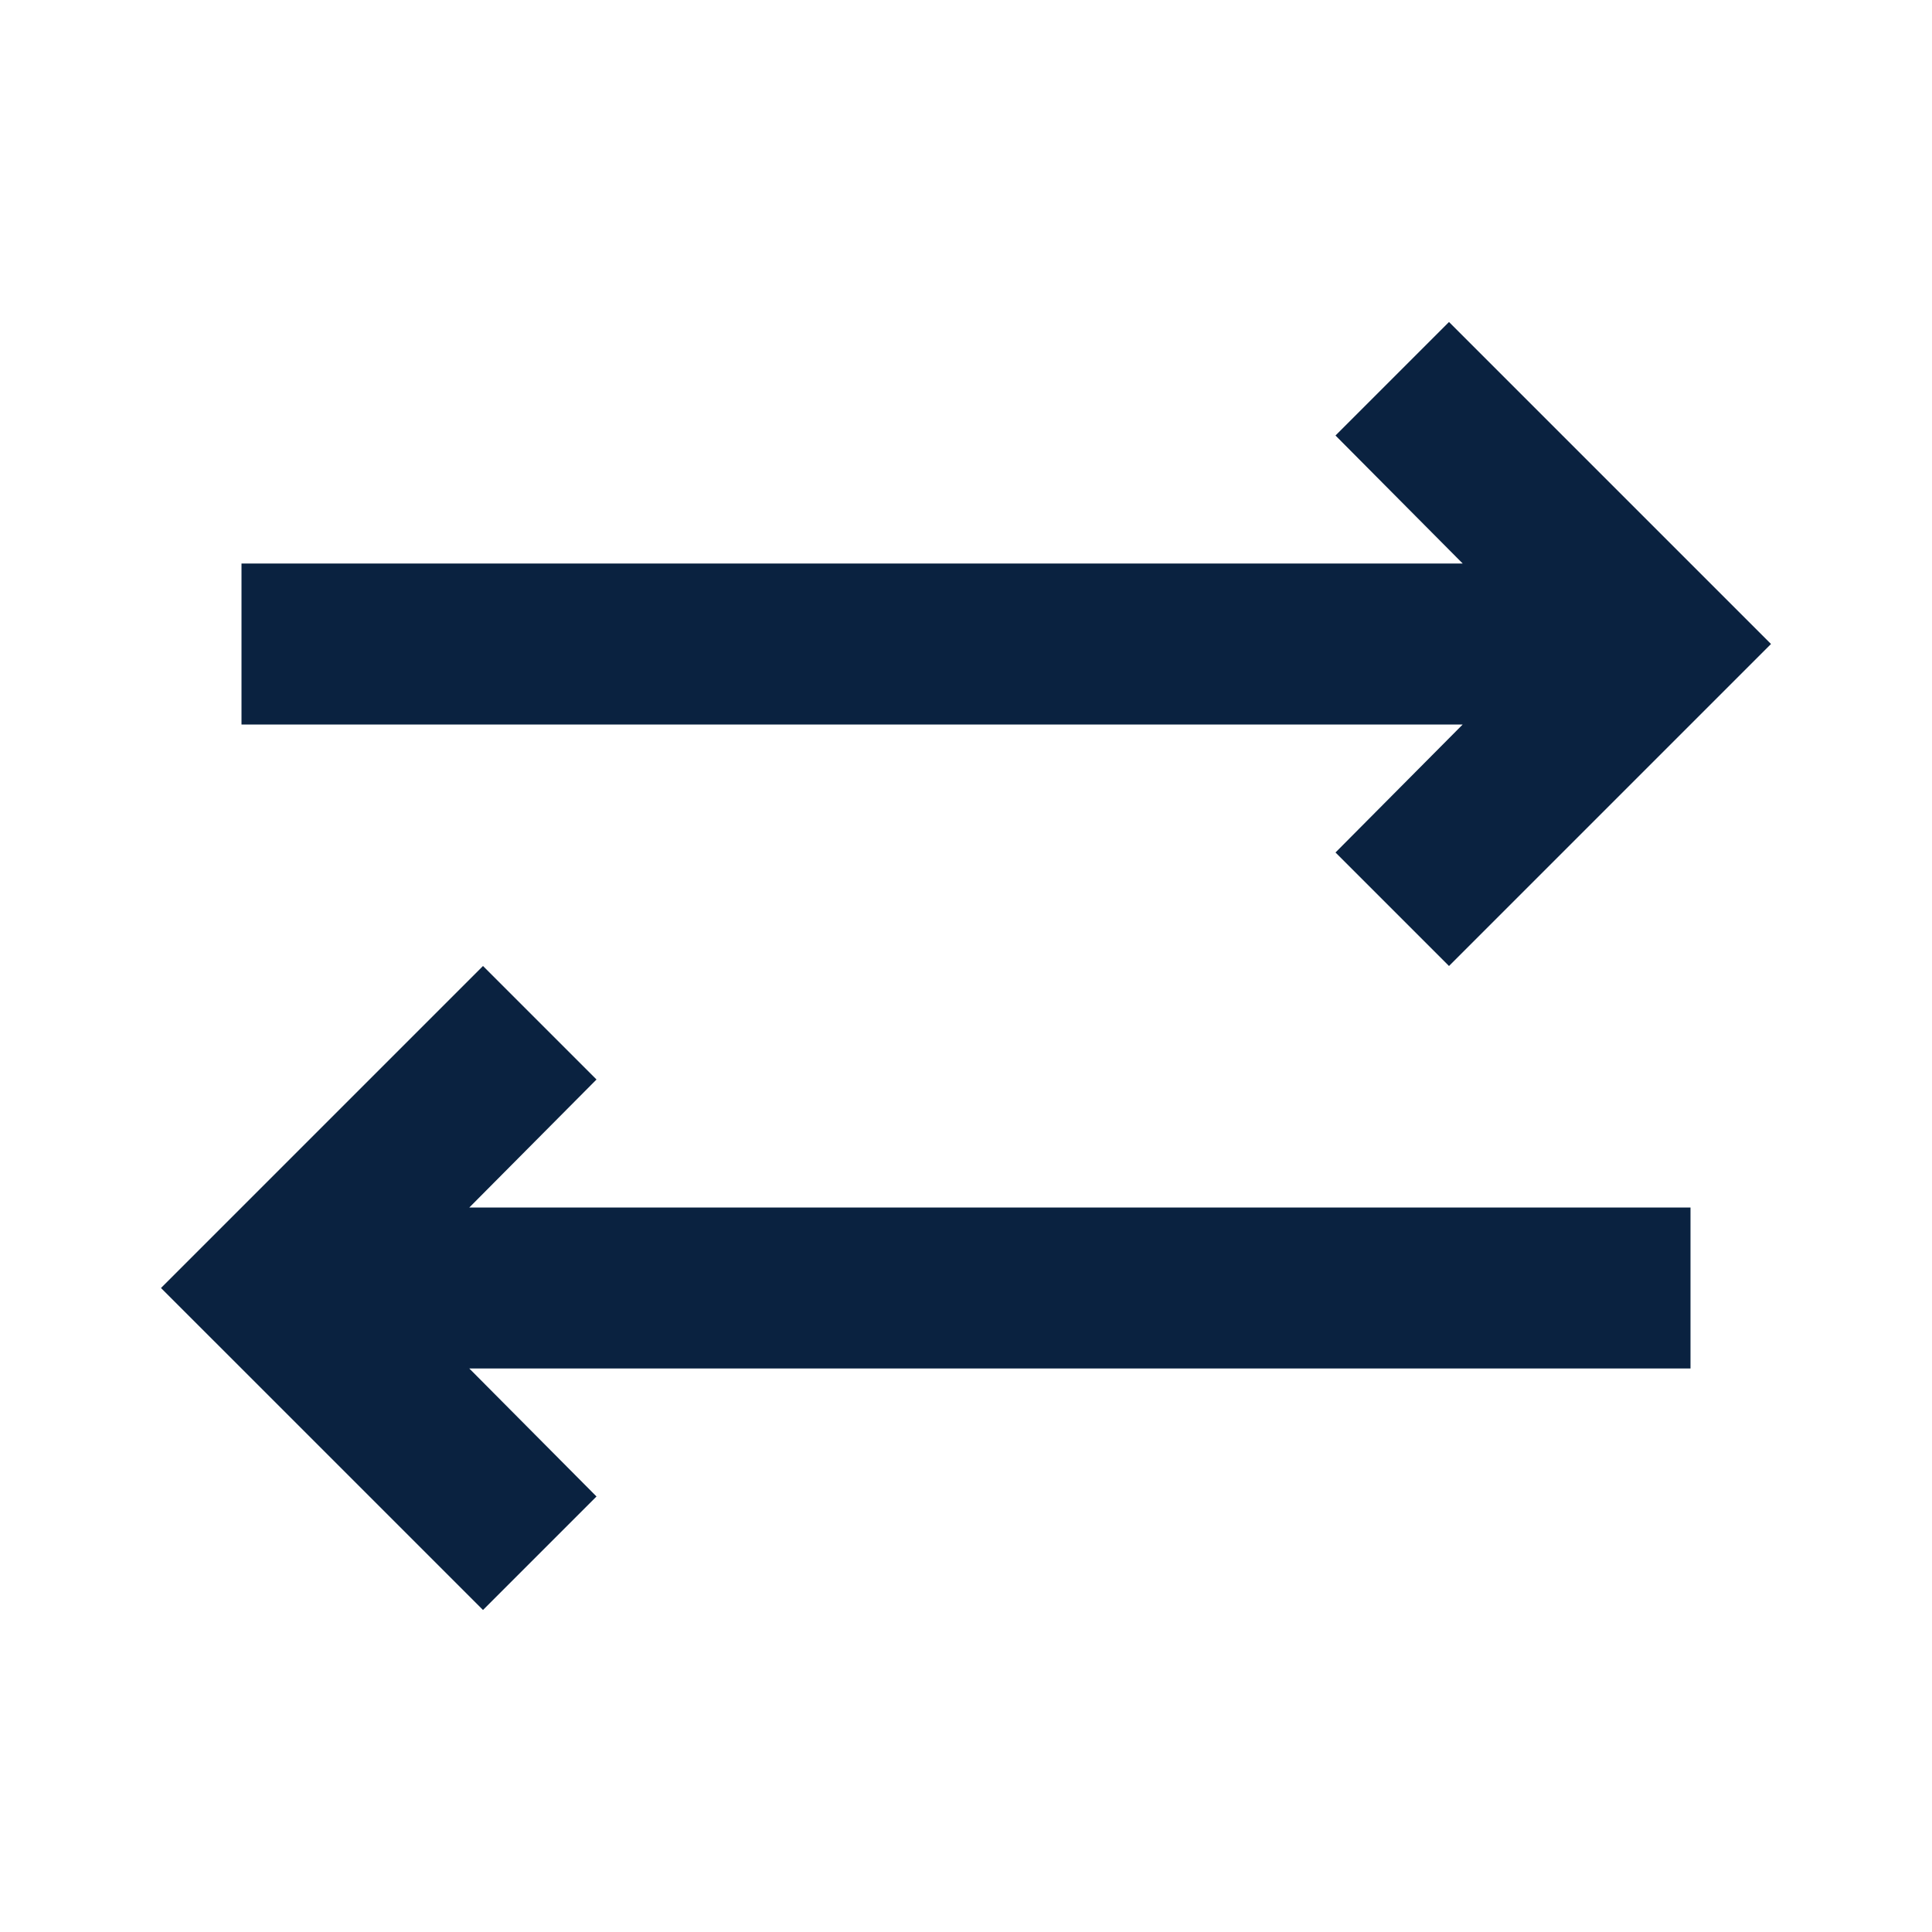
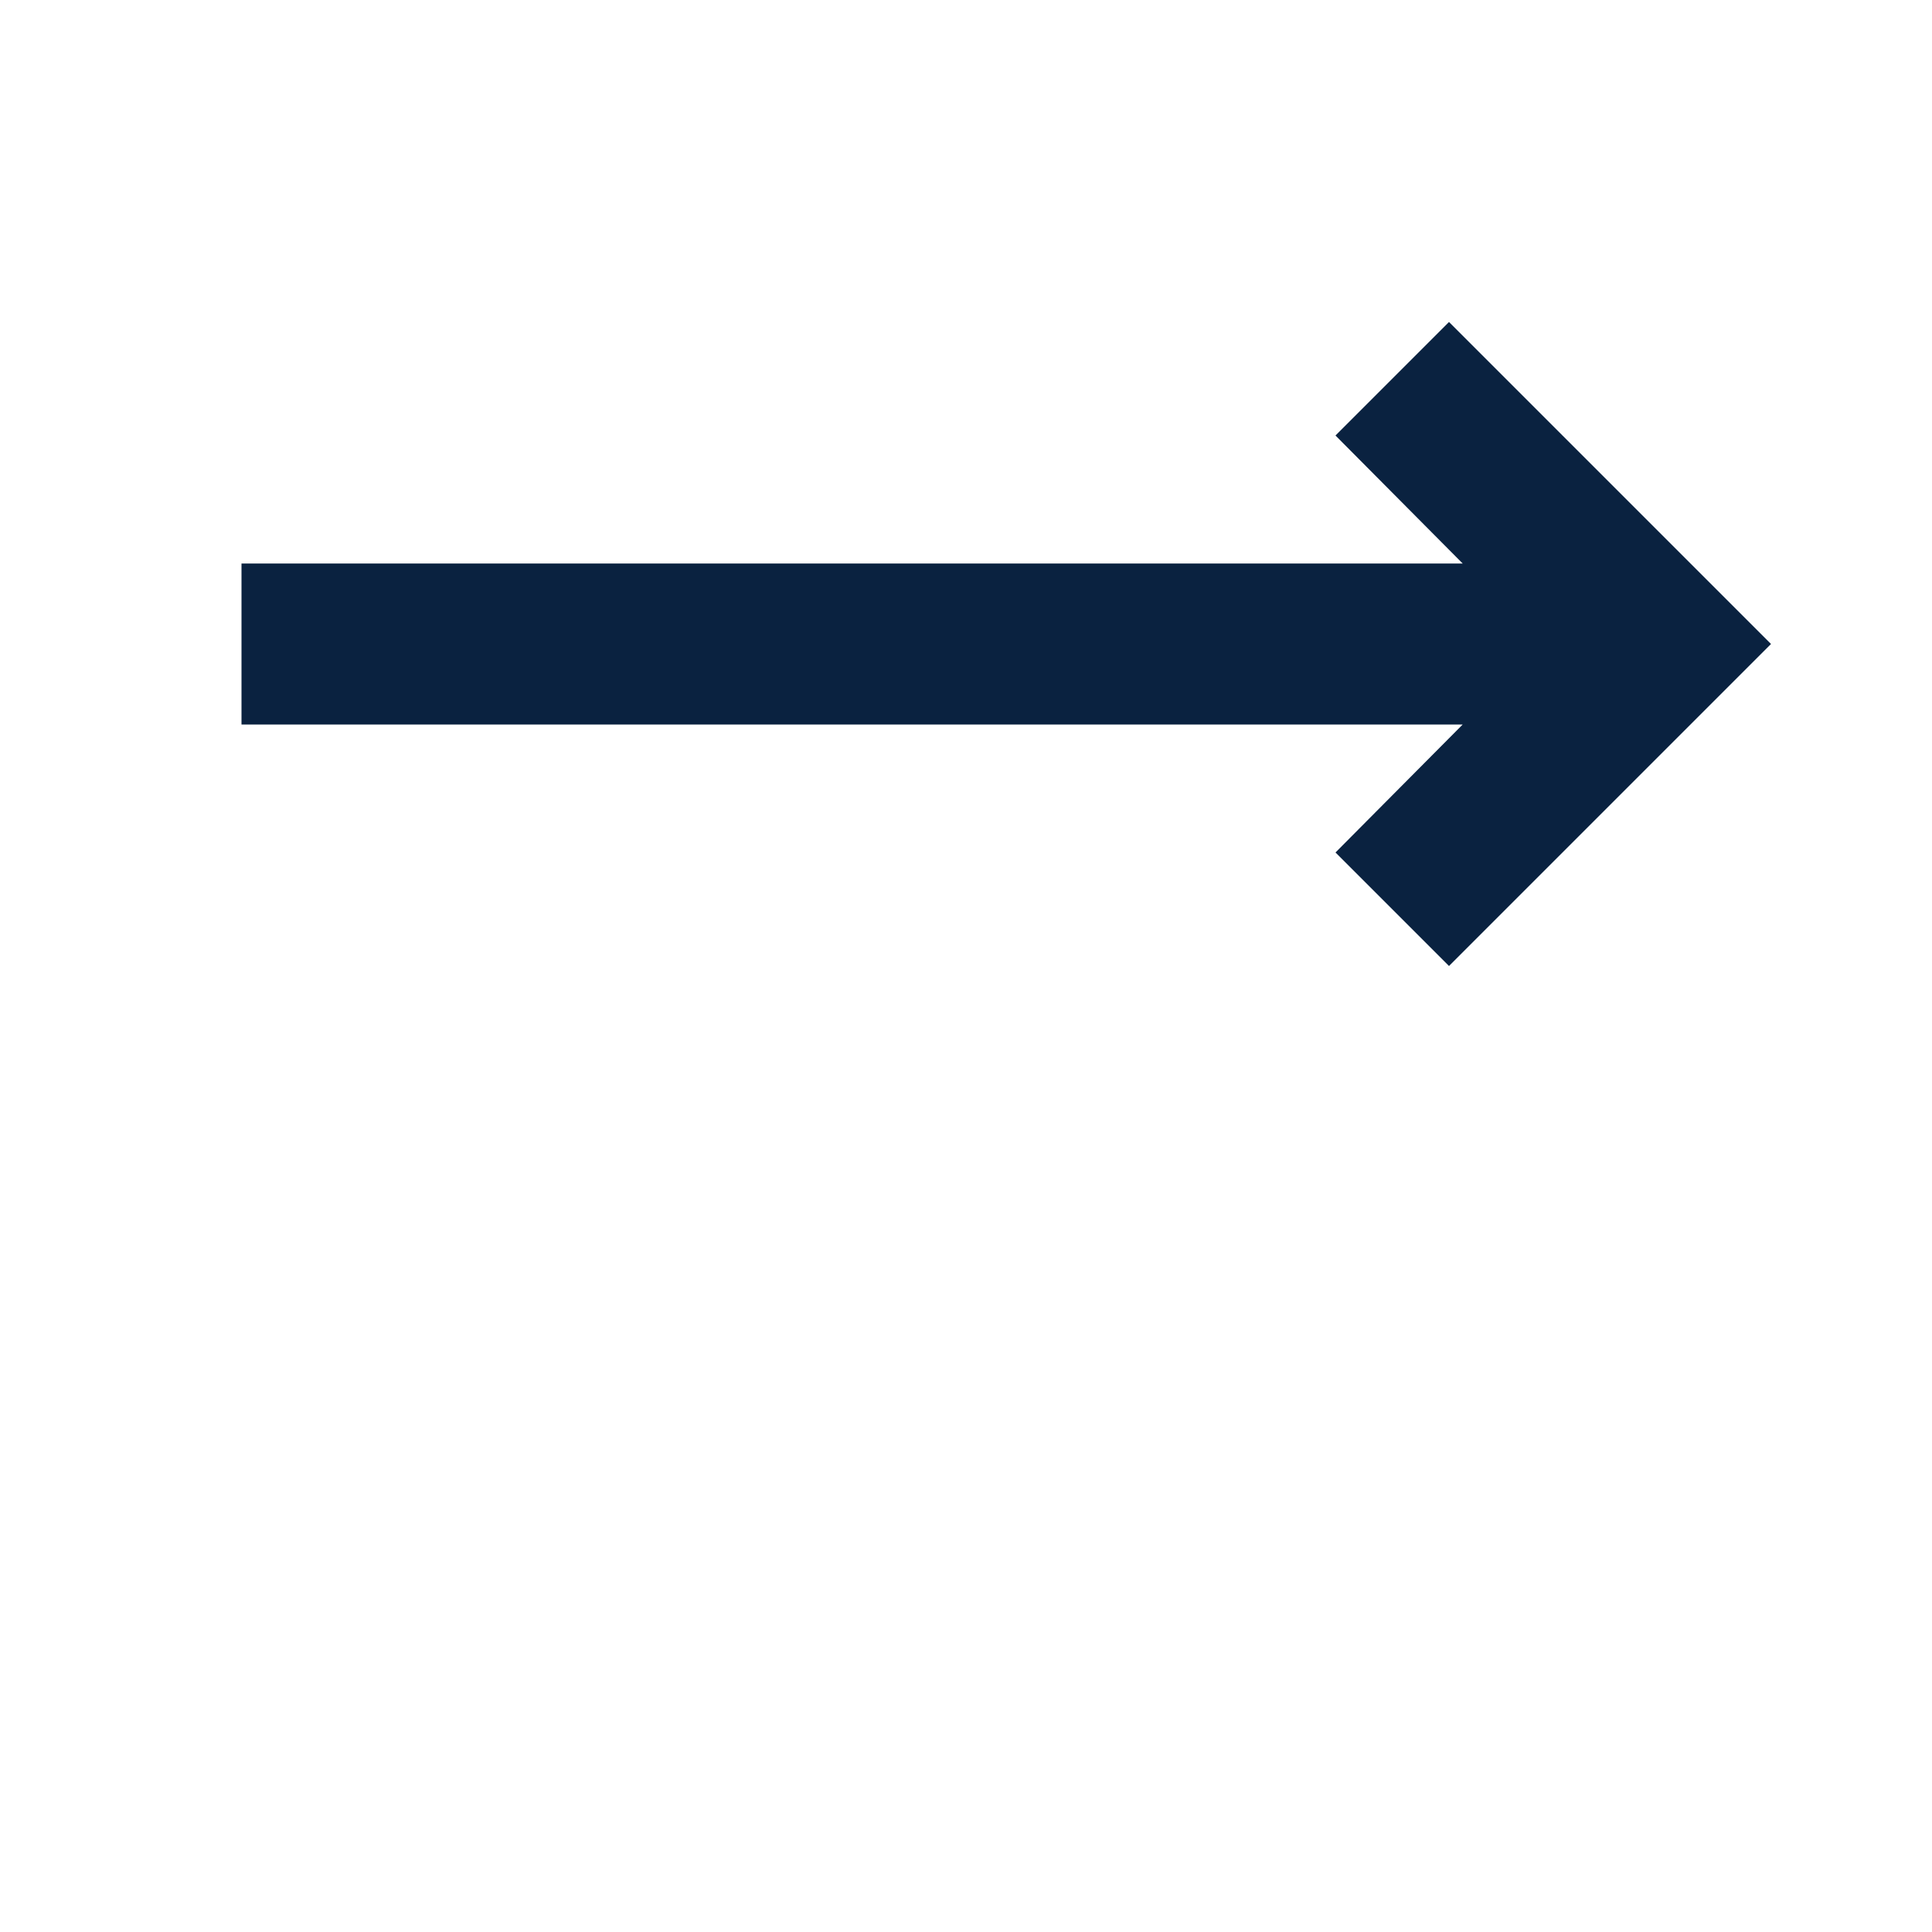
<svg xmlns="http://www.w3.org/2000/svg" width="24" height="24" viewBox="0 0 24 24" fill="none">
-   <path d="M7.41 13.41L6 12L2 16L6 20L7.41 18.59L5.83 17H21V15H5.83L7.41 13.41Z" fill="#0A2240" />
  <path d="M16.59 10.59L18 12L22 8L18 4L16.59 5.41L18.17 7H3V9H18.17L16.59 10.59Z" fill="#0A2240" />
</svg>